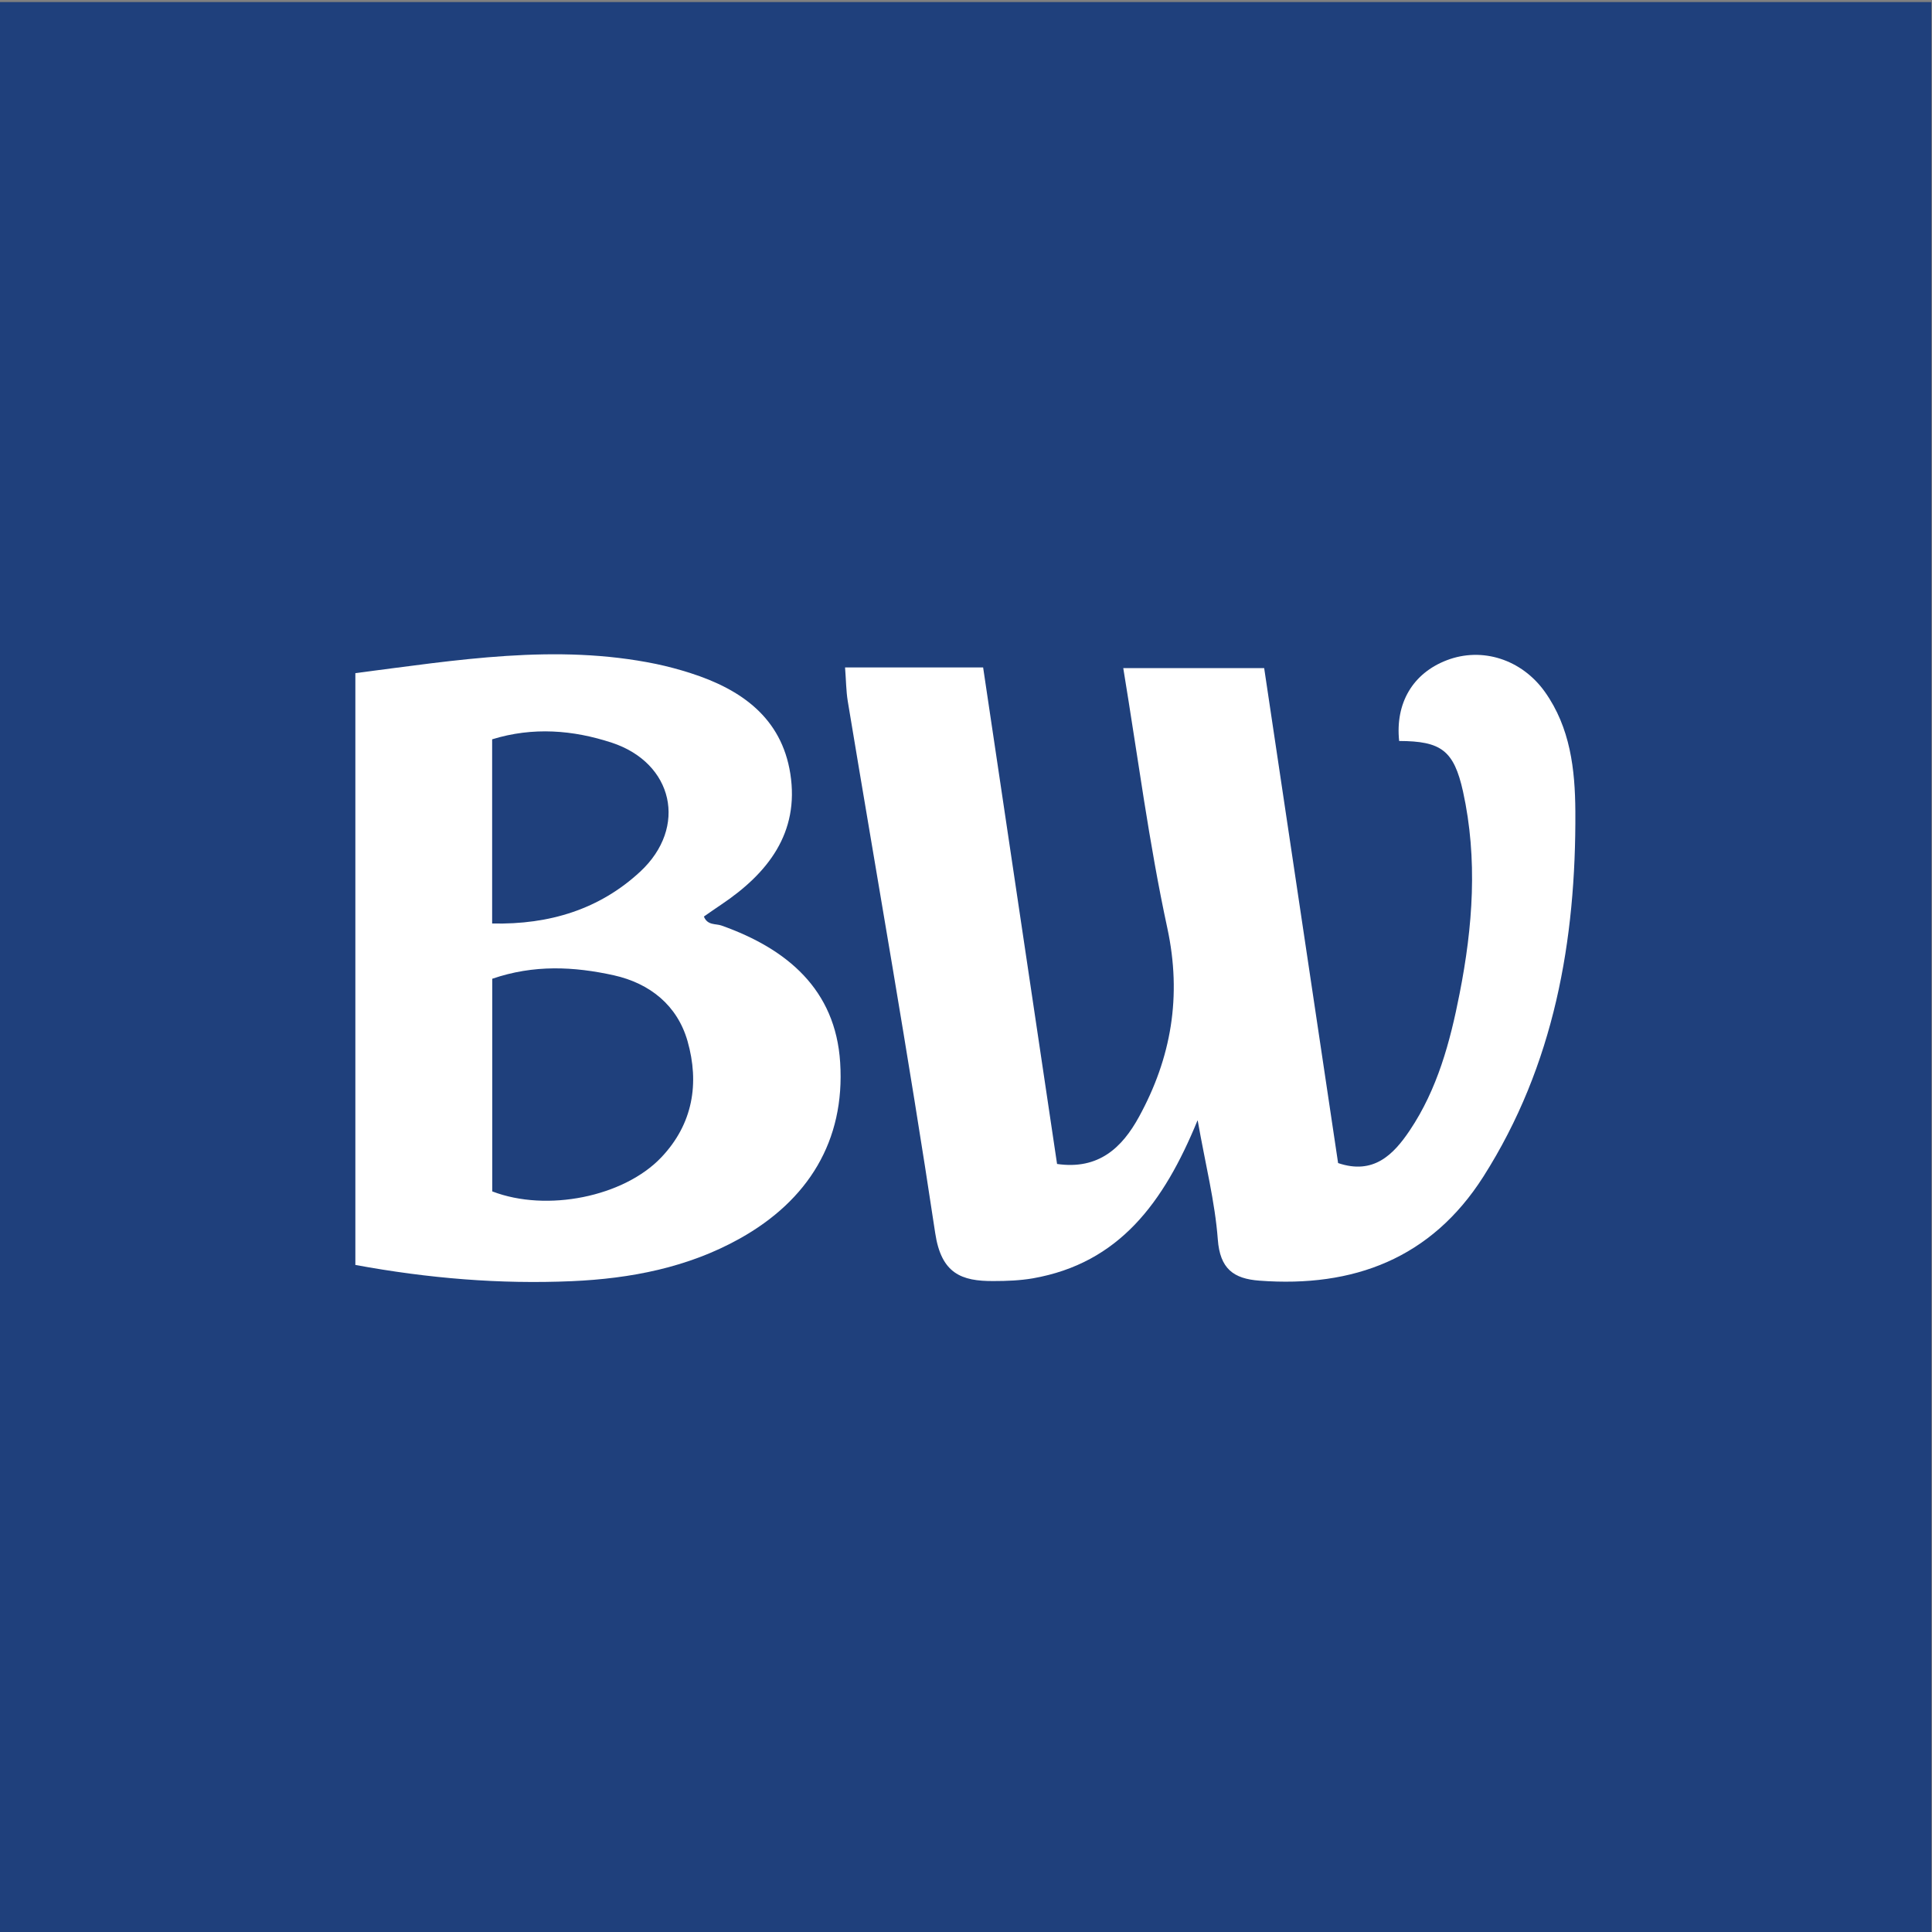
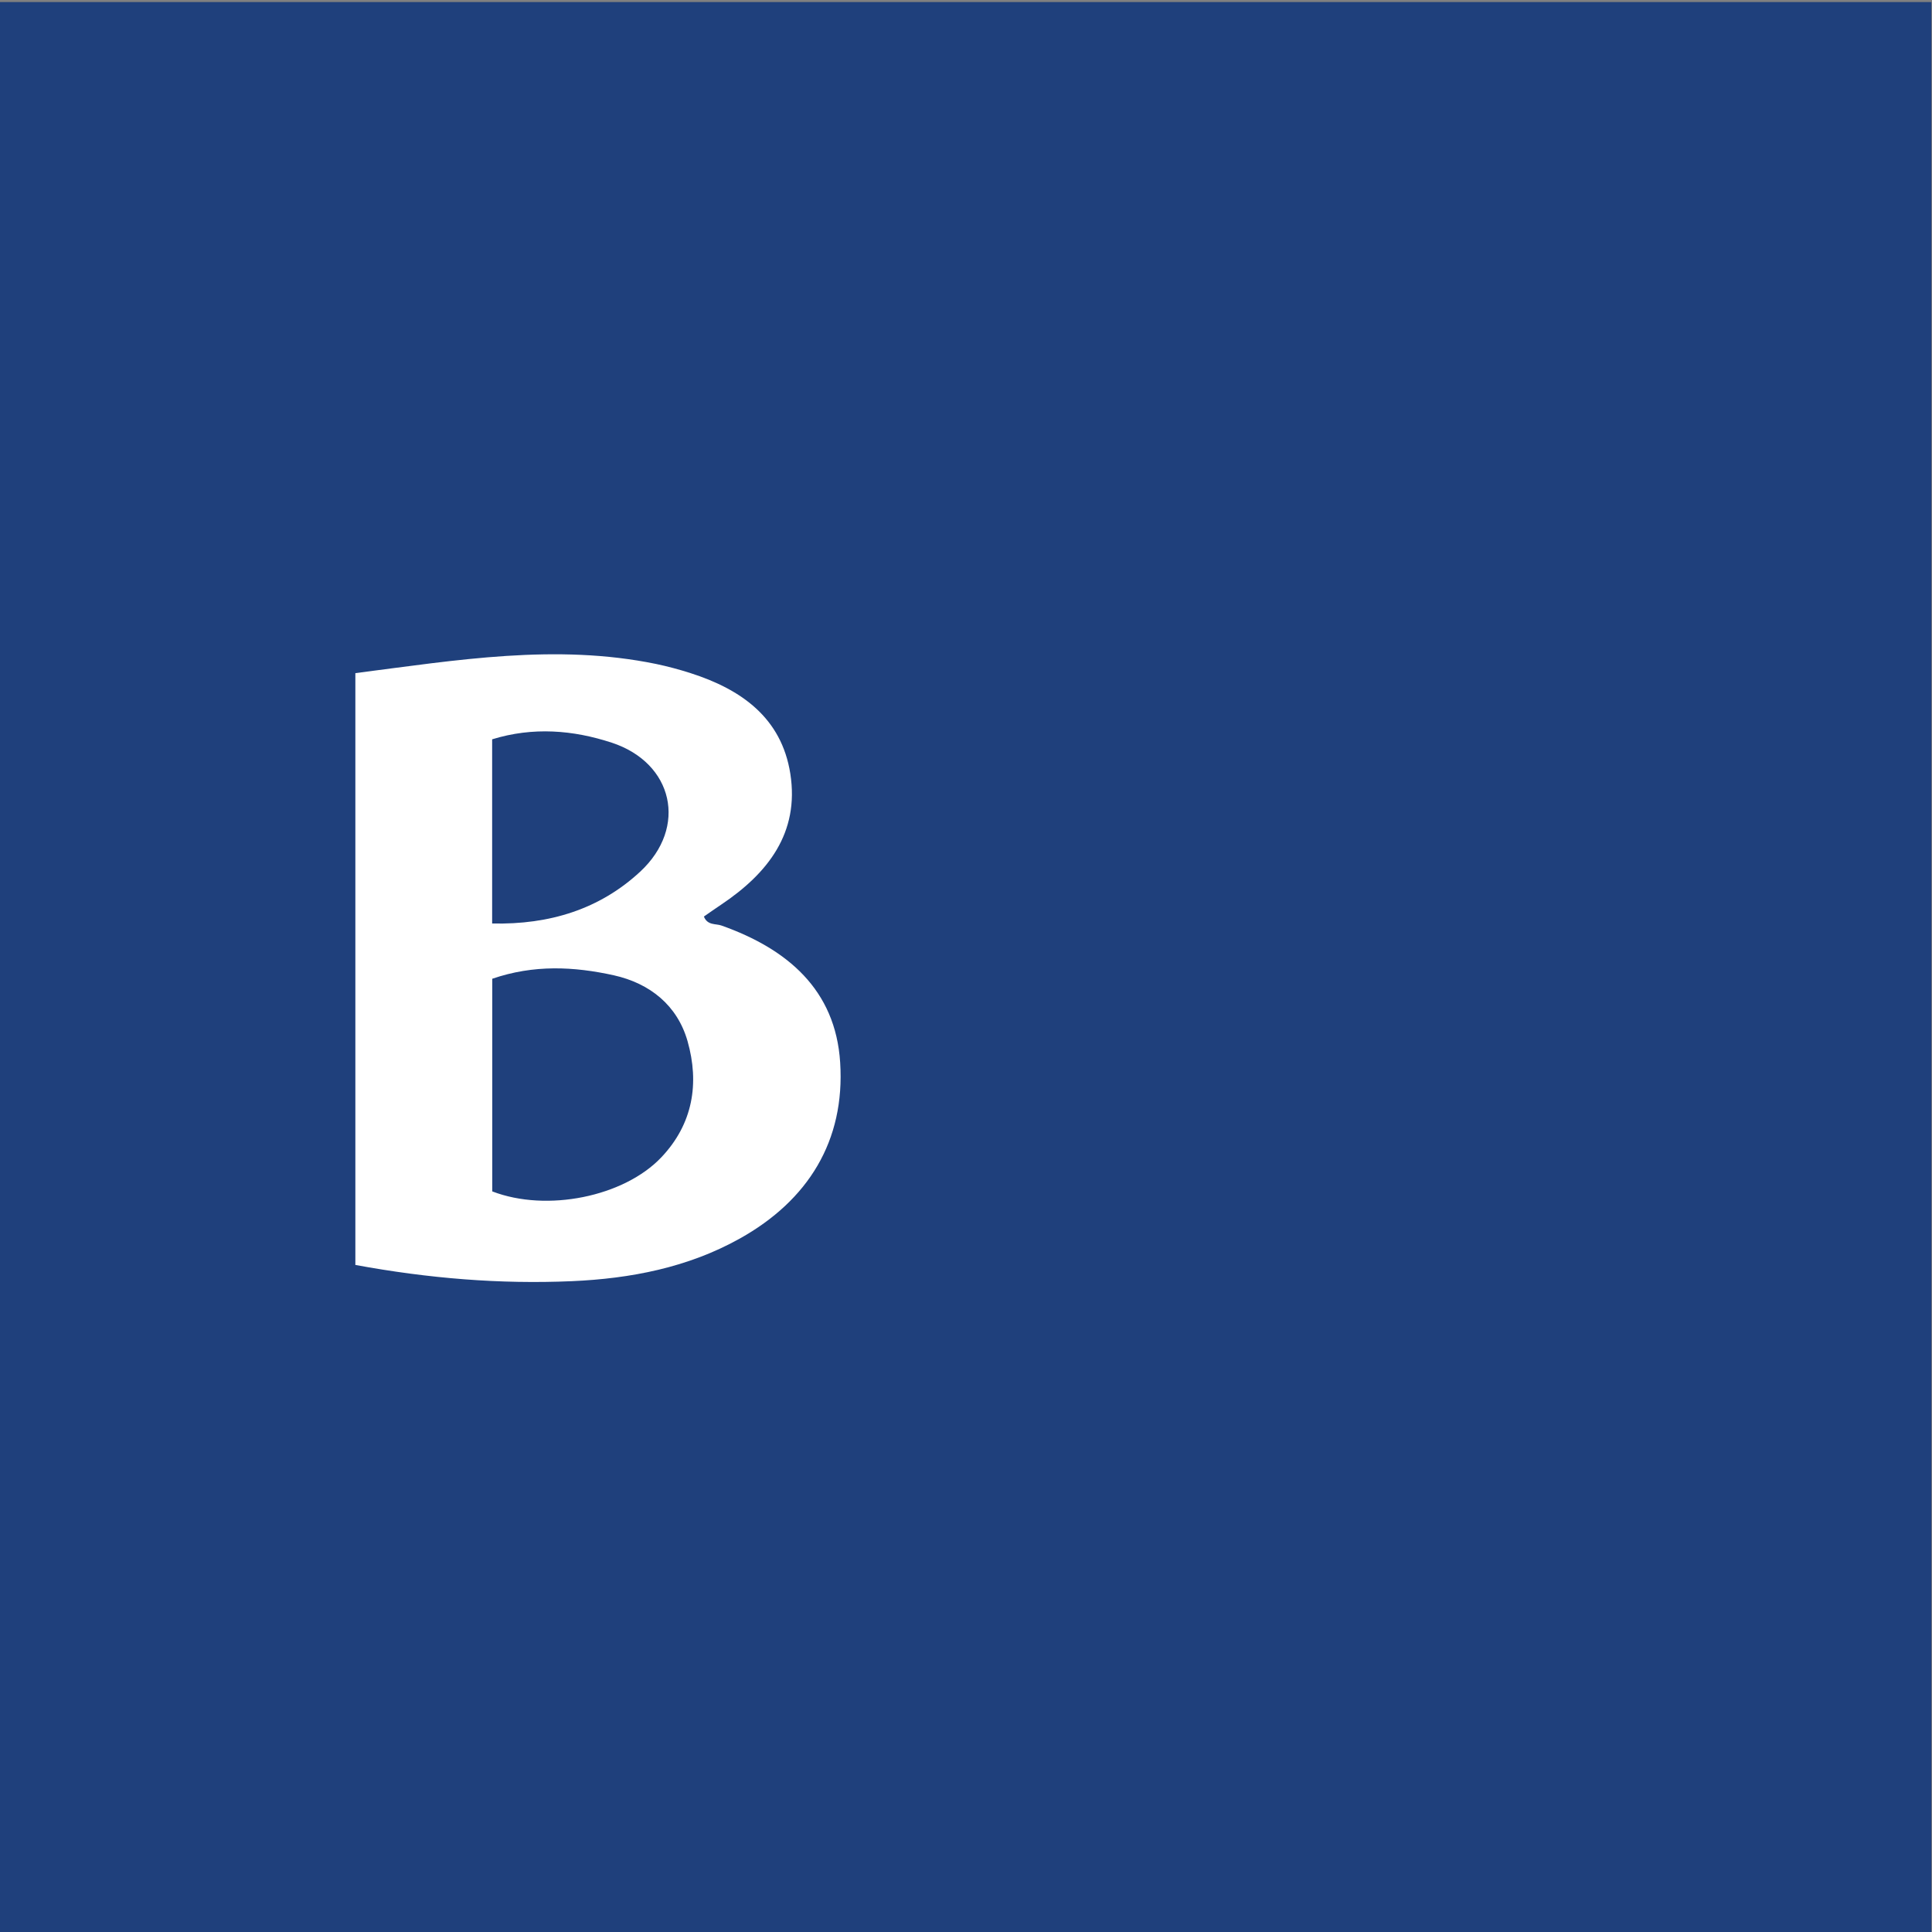
<svg xmlns="http://www.w3.org/2000/svg" id="Layer_1" viewBox="0 0 150 150">
  <rect x="0" y="0" width="150" height="150" fill="#808080" stroke="none" />
  <defs>
    <style>.cls-1{fill:#1f407c;}.cls-1,.cls-2{stroke-width:0px;}.cls-2{fill:#fff;}</style>
  </defs>
  <rect class="cls-1" x="-.05" y=".16" width="150" height="150" />
-   <path class="cls-2" d="M92.97,87c-2.62,6.38-6.08,11.07-12.78,12.25-1,.17-2.02.21-3.04.21-2.52.02-4.07-.59-4.54-3.72-2.07-13.79-4.51-27.53-6.79-41.3-.13-.8-.13-1.63-.21-2.62h10.72c1.91,12.8,3.82,25.64,5.74,38.55,3.24.47,5.06-1.29,6.35-3.64,2.52-4.59,3.35-9.39,2.21-14.68-1.42-6.57-2.28-13.26-3.42-20.18h10.94c1.9,12.71,3.82,25.55,5.74,38.43,2.74.93,4.29-.64,5.56-2.53,2.15-3.2,3.14-6.88,3.87-10.61,1.03-5.21,1.42-10.46.27-15.7-.71-3.21-1.71-3.92-4.96-3.93-.31-2.94,1.06-5.26,3.7-6.27,2.74-1.05,5.81-.07,7.61,2.45,1.98,2.78,2.35,6.04,2.37,9.27.06,10.05-1.64,19.72-7.14,28.37-4.05,6.36-10.08,8.63-17.39,8.08-2.02-.15-3.06-.93-3.23-3.2-.22-2.93-.96-5.82-1.56-9.23Z" />
  <path class="cls-2" d="M27.6,52.26c7.88-1.01,15.56-2.31,23.34-.71.9.19,1.8.43,2.67.71,3.94,1.26,7.07,3.47,7.75,7.81.72,4.6-1.75,7.74-5.36,10.16-.45.3-.89.61-1.35.93.28.71.94.54,1.37.7,5.1,1.81,8.85,4.97,9.21,10.63.39,6.09-2.49,10.71-7.79,13.67-4.03,2.25-8.47,3.11-13.05,3.31-5.57.24-11.09-.21-16.8-1.26v-45.94ZM38.22,92.5c4.23,1.63,10.21.42,13.12-2.64,2.47-2.6,2.97-5.76,2.04-9.03-.79-2.76-2.9-4.48-5.73-5.11-3.09-.68-6.2-.84-9.43.27v16.51ZM38.21,71.7c4.46.1,8.35-1.11,11.49-4.02,3.72-3.45,2.58-8.45-2.21-10.02-2.99-.98-6.1-1.24-9.28-.26v14.3Z" />
</svg>